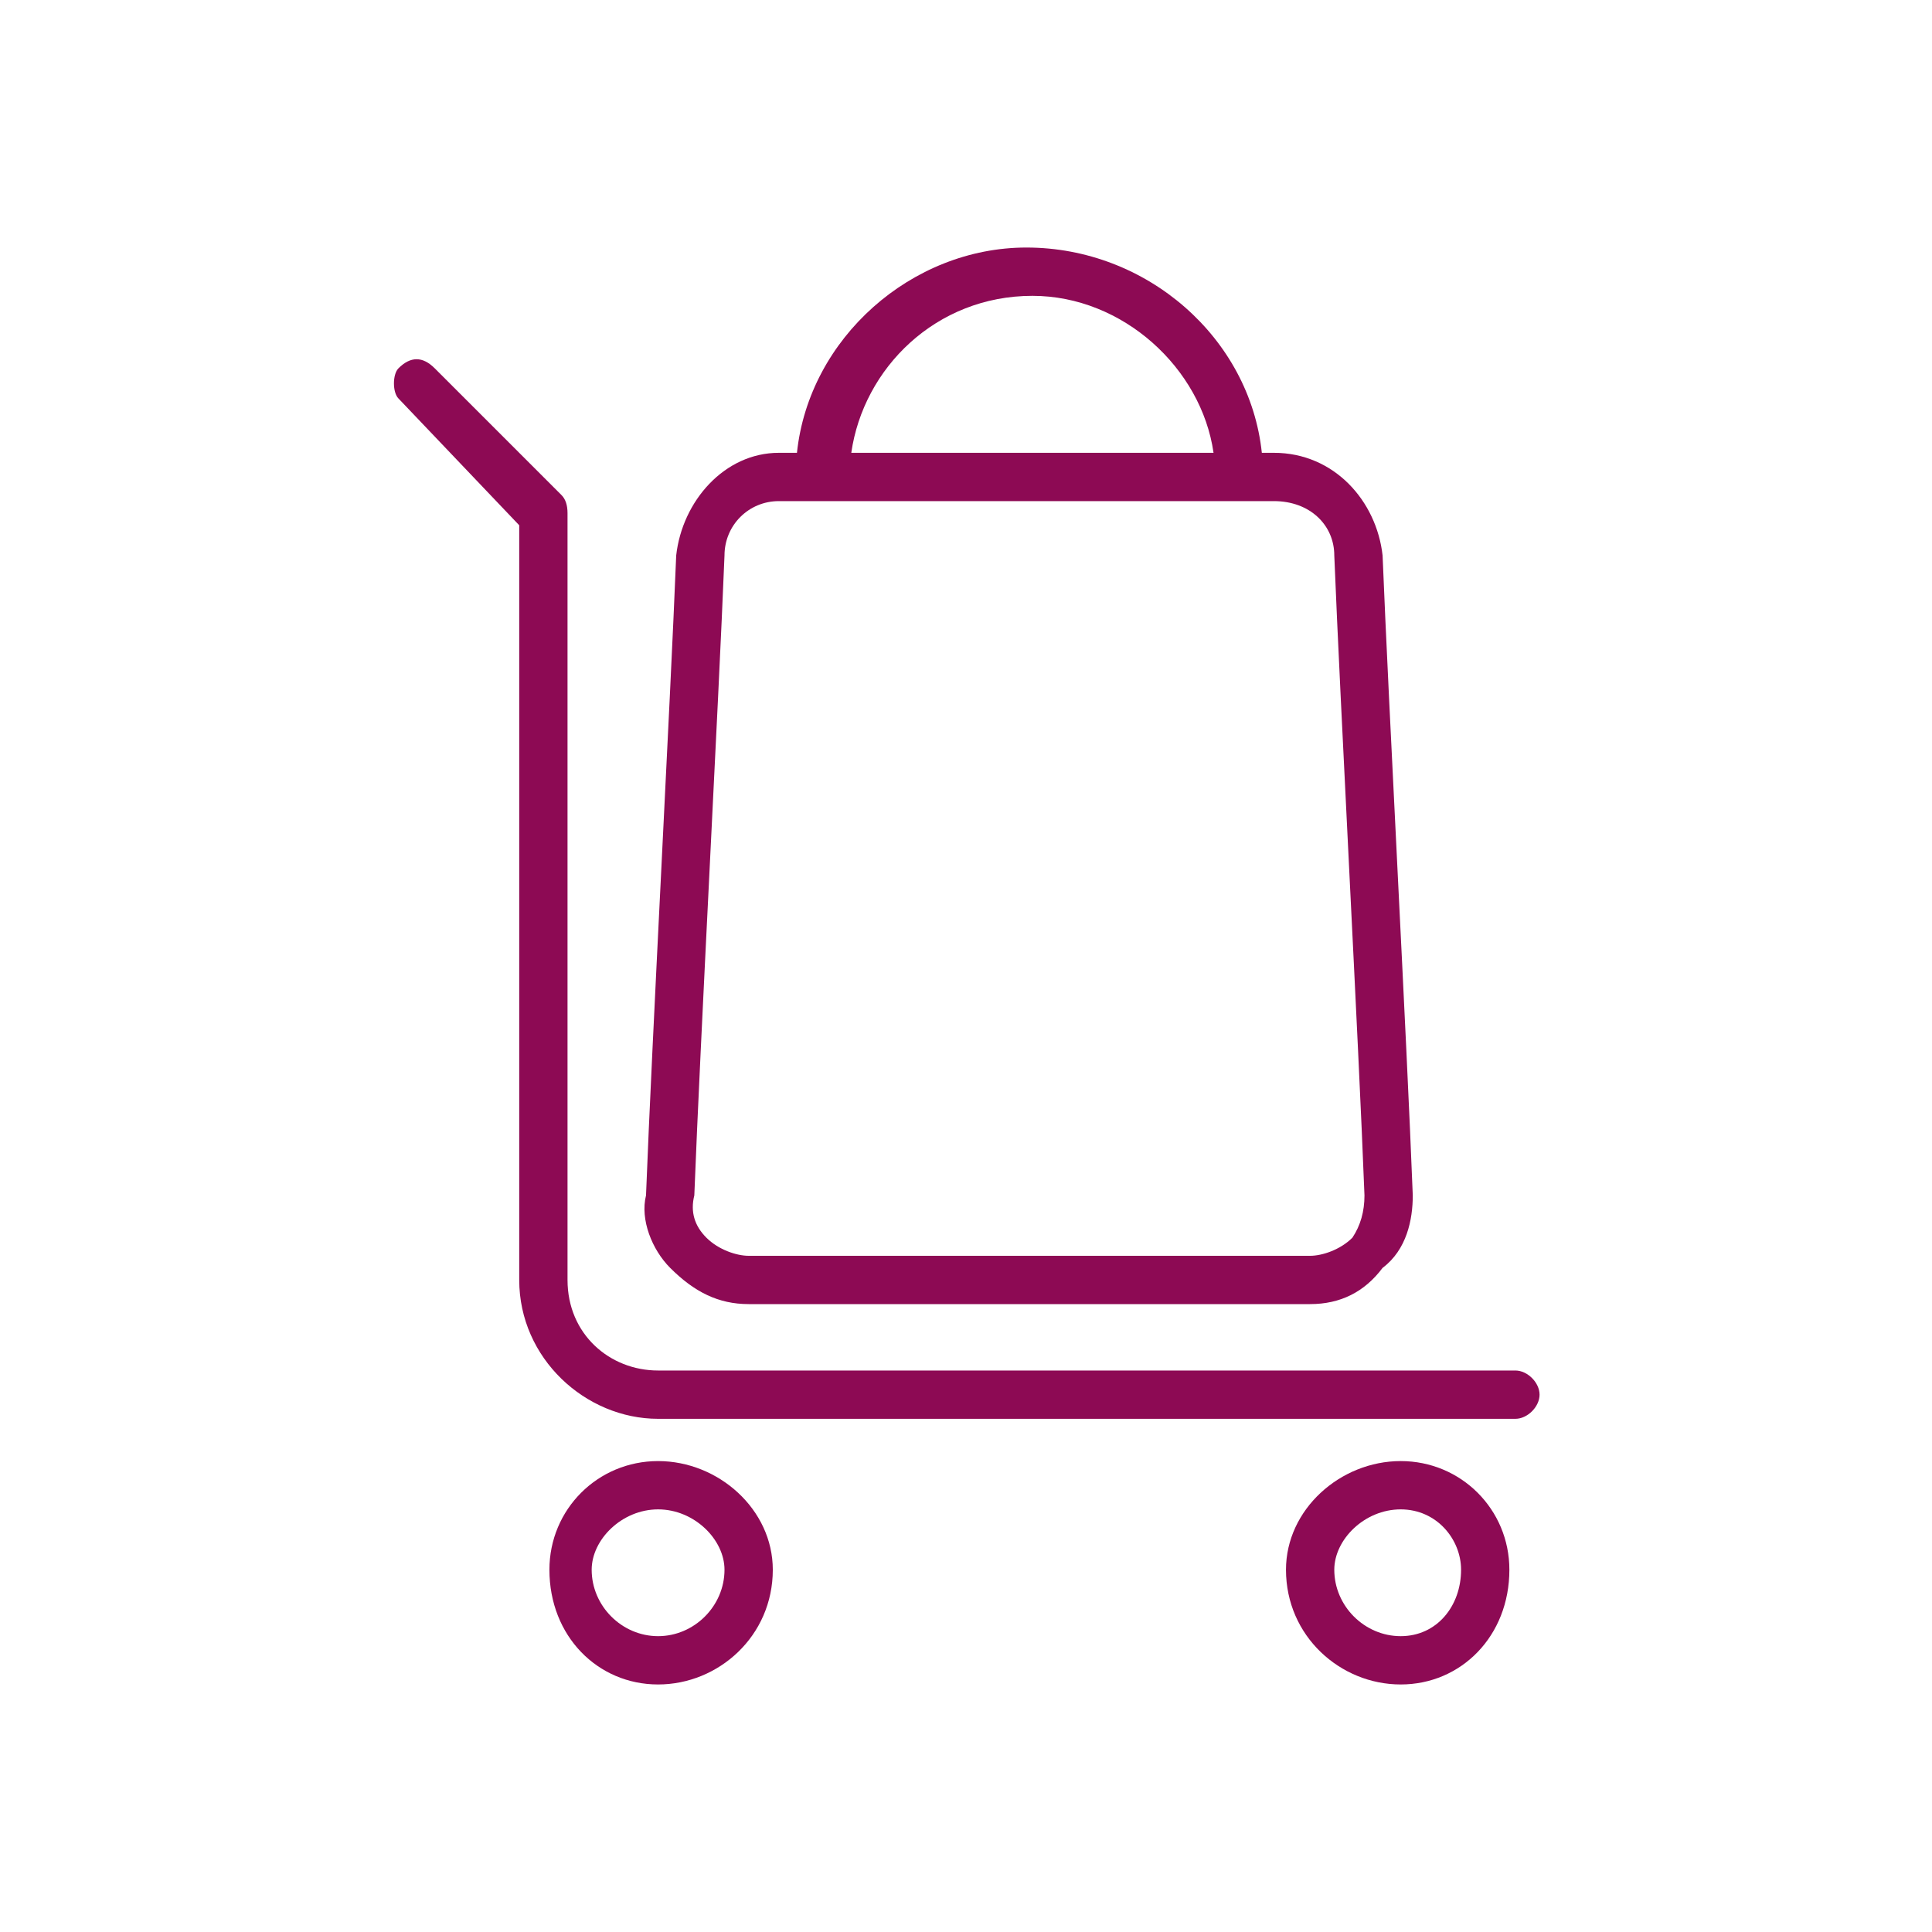
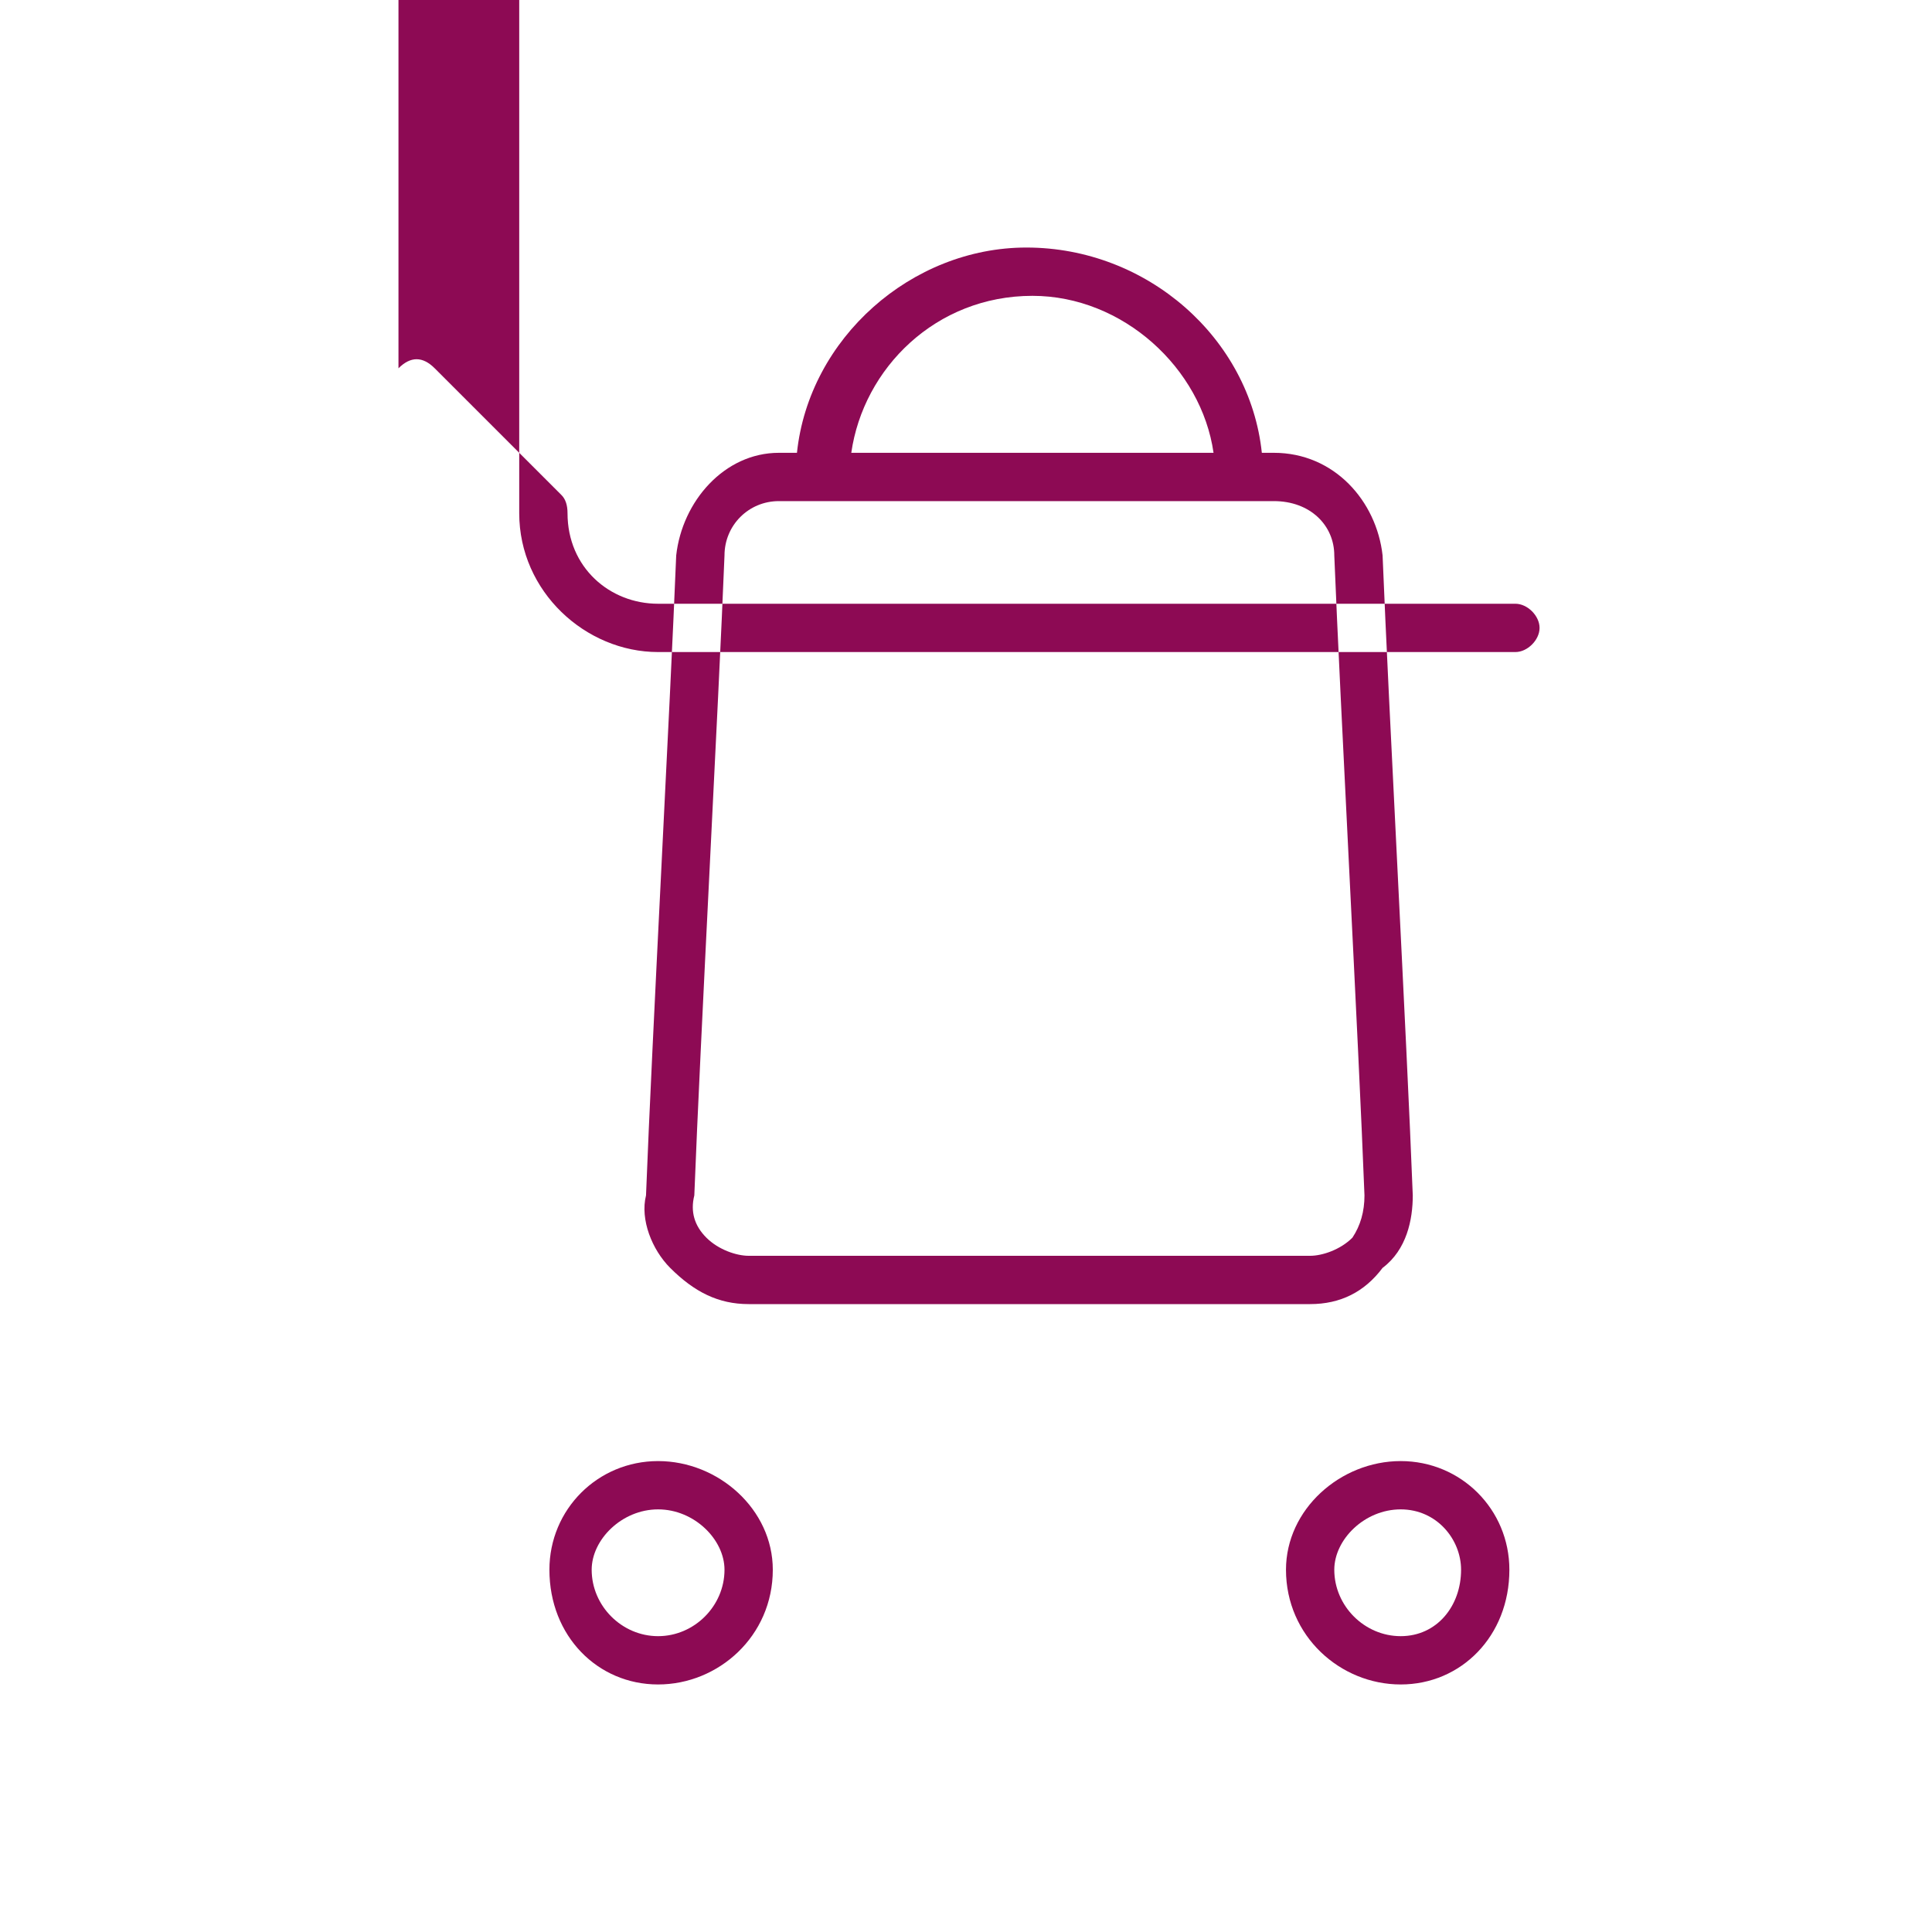
<svg xmlns="http://www.w3.org/2000/svg" version="1.2" viewBox="0 0 32 32" width="32" height="32">
  <title>cart bag</title>
  <style>
		.s0 { fill: #8d0a54 } 
	</style>
-   <path fill-rule="evenodd" class="s0" d="m12.8 26c0 1.1-0.9 1.9-1.9 1.9-1 0-1.8-0.8-1.8-1.9 0-1 0.8-1.8 1.8-1.8 1 0 1.9 0.8 1.9 1.8zm12.2 0c0 1.1-0.8 1.9-1.8 1.9-1 0-1.9-0.8-1.9-1.9 0-1 0.9-1.8 1.9-1.8 1 0 1.8 0.8 1.8 1.8zm-15.2 0c0 0.6 0.5 1.1 1.1 1.1 0.6 0 1.1-0.5 1.1-1.1 0-0.5-0.5-1-1.1-1-0.6 0-1.1 0.5-1.1 1zm12.3 0c0 0.6 0.5 1.1 1.1 1.1 0.6 0 1-0.5 1-1.1 0-0.5-0.4-1-1-1-0.6 0-1.1 0.5-1.1 1zm-15.5-19.9c0.2-0.2 0.4-0.2 0.6 0l2.1 2.1q0.1 0.1 0.1 0.3v12.7c0 0.9 0.7 1.5 1.5 1.5h14.2c0.2 0 0.4 0.2 0.4 0.4 0 0.2-0.2 0.4-0.4 0.4h-14.2c-1.2 0-2.3-1-2.3-2.3 0-3.6 0-11.3 0-12.5l-2-2.1c-0.1-0.1-0.1-0.4 0-0.5zm10.4-2c2 0 3.7 1.5 3.9 3.4h0.2c1 0 1.7 0.8 1.8 1.7 0.1 2.5 0.4 8 0.5 10.6 0 0.4-0.1 0.9-0.5 1.2-0.3 0.4-0.7 0.6-1.2 0.6h-9.3c-0.5 0-0.9-0.2-1.3-0.6-0.3-0.3-0.5-0.8-0.4-1.2 0.1-2.6 0.4-8.1 0.5-10.6 0.1-0.9 0.8-1.7 1.7-1.7h0.3c0.2-1.9 1.9-3.4 3.8-3.4zm4.7 16.7c0.2 0 0.5-0.1 0.7-0.3q0.2-0.3 0.2-0.7c-0.1-2.6-0.4-8.1-0.5-10.6 0-0.5-0.4-0.9-1-0.9h-8.2c-0.5 0-0.9 0.4-0.9 0.9-0.1 2.5-0.4 8-0.5 10.6q-0.1 0.4 0.2 0.7c0.2 0.2 0.5 0.3 0.7 0.3zm-1.6-13.3c-0.2-1.4-1.5-2.6-3-2.6-1.6 0-2.8 1.2-3 2.6z" />
+   <path fill-rule="evenodd" class="s0" d="m12.8 26c0 1.1-0.9 1.9-1.9 1.9-1 0-1.8-0.8-1.8-1.9 0-1 0.8-1.8 1.8-1.8 1 0 1.9 0.8 1.9 1.8zm12.2 0c0 1.1-0.8 1.9-1.8 1.9-1 0-1.9-0.8-1.9-1.9 0-1 0.9-1.8 1.9-1.8 1 0 1.8 0.8 1.8 1.8zm-15.2 0c0 0.6 0.5 1.1 1.1 1.1 0.6 0 1.1-0.5 1.1-1.1 0-0.5-0.5-1-1.1-1-0.6 0-1.1 0.5-1.1 1zm12.3 0c0 0.6 0.5 1.1 1.1 1.1 0.6 0 1-0.5 1-1.1 0-0.5-0.4-1-1-1-0.6 0-1.1 0.5-1.1 1zm-15.5-19.9c0.2-0.2 0.4-0.2 0.6 0l2.1 2.1q0.1 0.1 0.1 0.3c0 0.9 0.7 1.5 1.5 1.5h14.2c0.2 0 0.4 0.2 0.4 0.4 0 0.2-0.2 0.4-0.4 0.4h-14.2c-1.2 0-2.3-1-2.3-2.3 0-3.6 0-11.3 0-12.5l-2-2.1c-0.1-0.1-0.1-0.4 0-0.5zm10.4-2c2 0 3.7 1.5 3.9 3.4h0.2c1 0 1.7 0.8 1.8 1.7 0.1 2.5 0.4 8 0.5 10.6 0 0.4-0.1 0.9-0.5 1.2-0.3 0.4-0.7 0.6-1.2 0.6h-9.3c-0.5 0-0.9-0.2-1.3-0.6-0.3-0.3-0.5-0.8-0.4-1.2 0.1-2.6 0.4-8.1 0.5-10.6 0.1-0.9 0.8-1.7 1.7-1.7h0.3c0.2-1.9 1.9-3.4 3.8-3.4zm4.7 16.7c0.2 0 0.5-0.1 0.7-0.3q0.2-0.3 0.2-0.7c-0.1-2.6-0.4-8.1-0.5-10.6 0-0.5-0.4-0.9-1-0.9h-8.2c-0.5 0-0.9 0.4-0.9 0.9-0.1 2.5-0.4 8-0.5 10.6q-0.1 0.4 0.2 0.7c0.2 0.2 0.5 0.3 0.7 0.3zm-1.6-13.3c-0.2-1.4-1.5-2.6-3-2.6-1.6 0-2.8 1.2-3 2.6z" />
</svg>